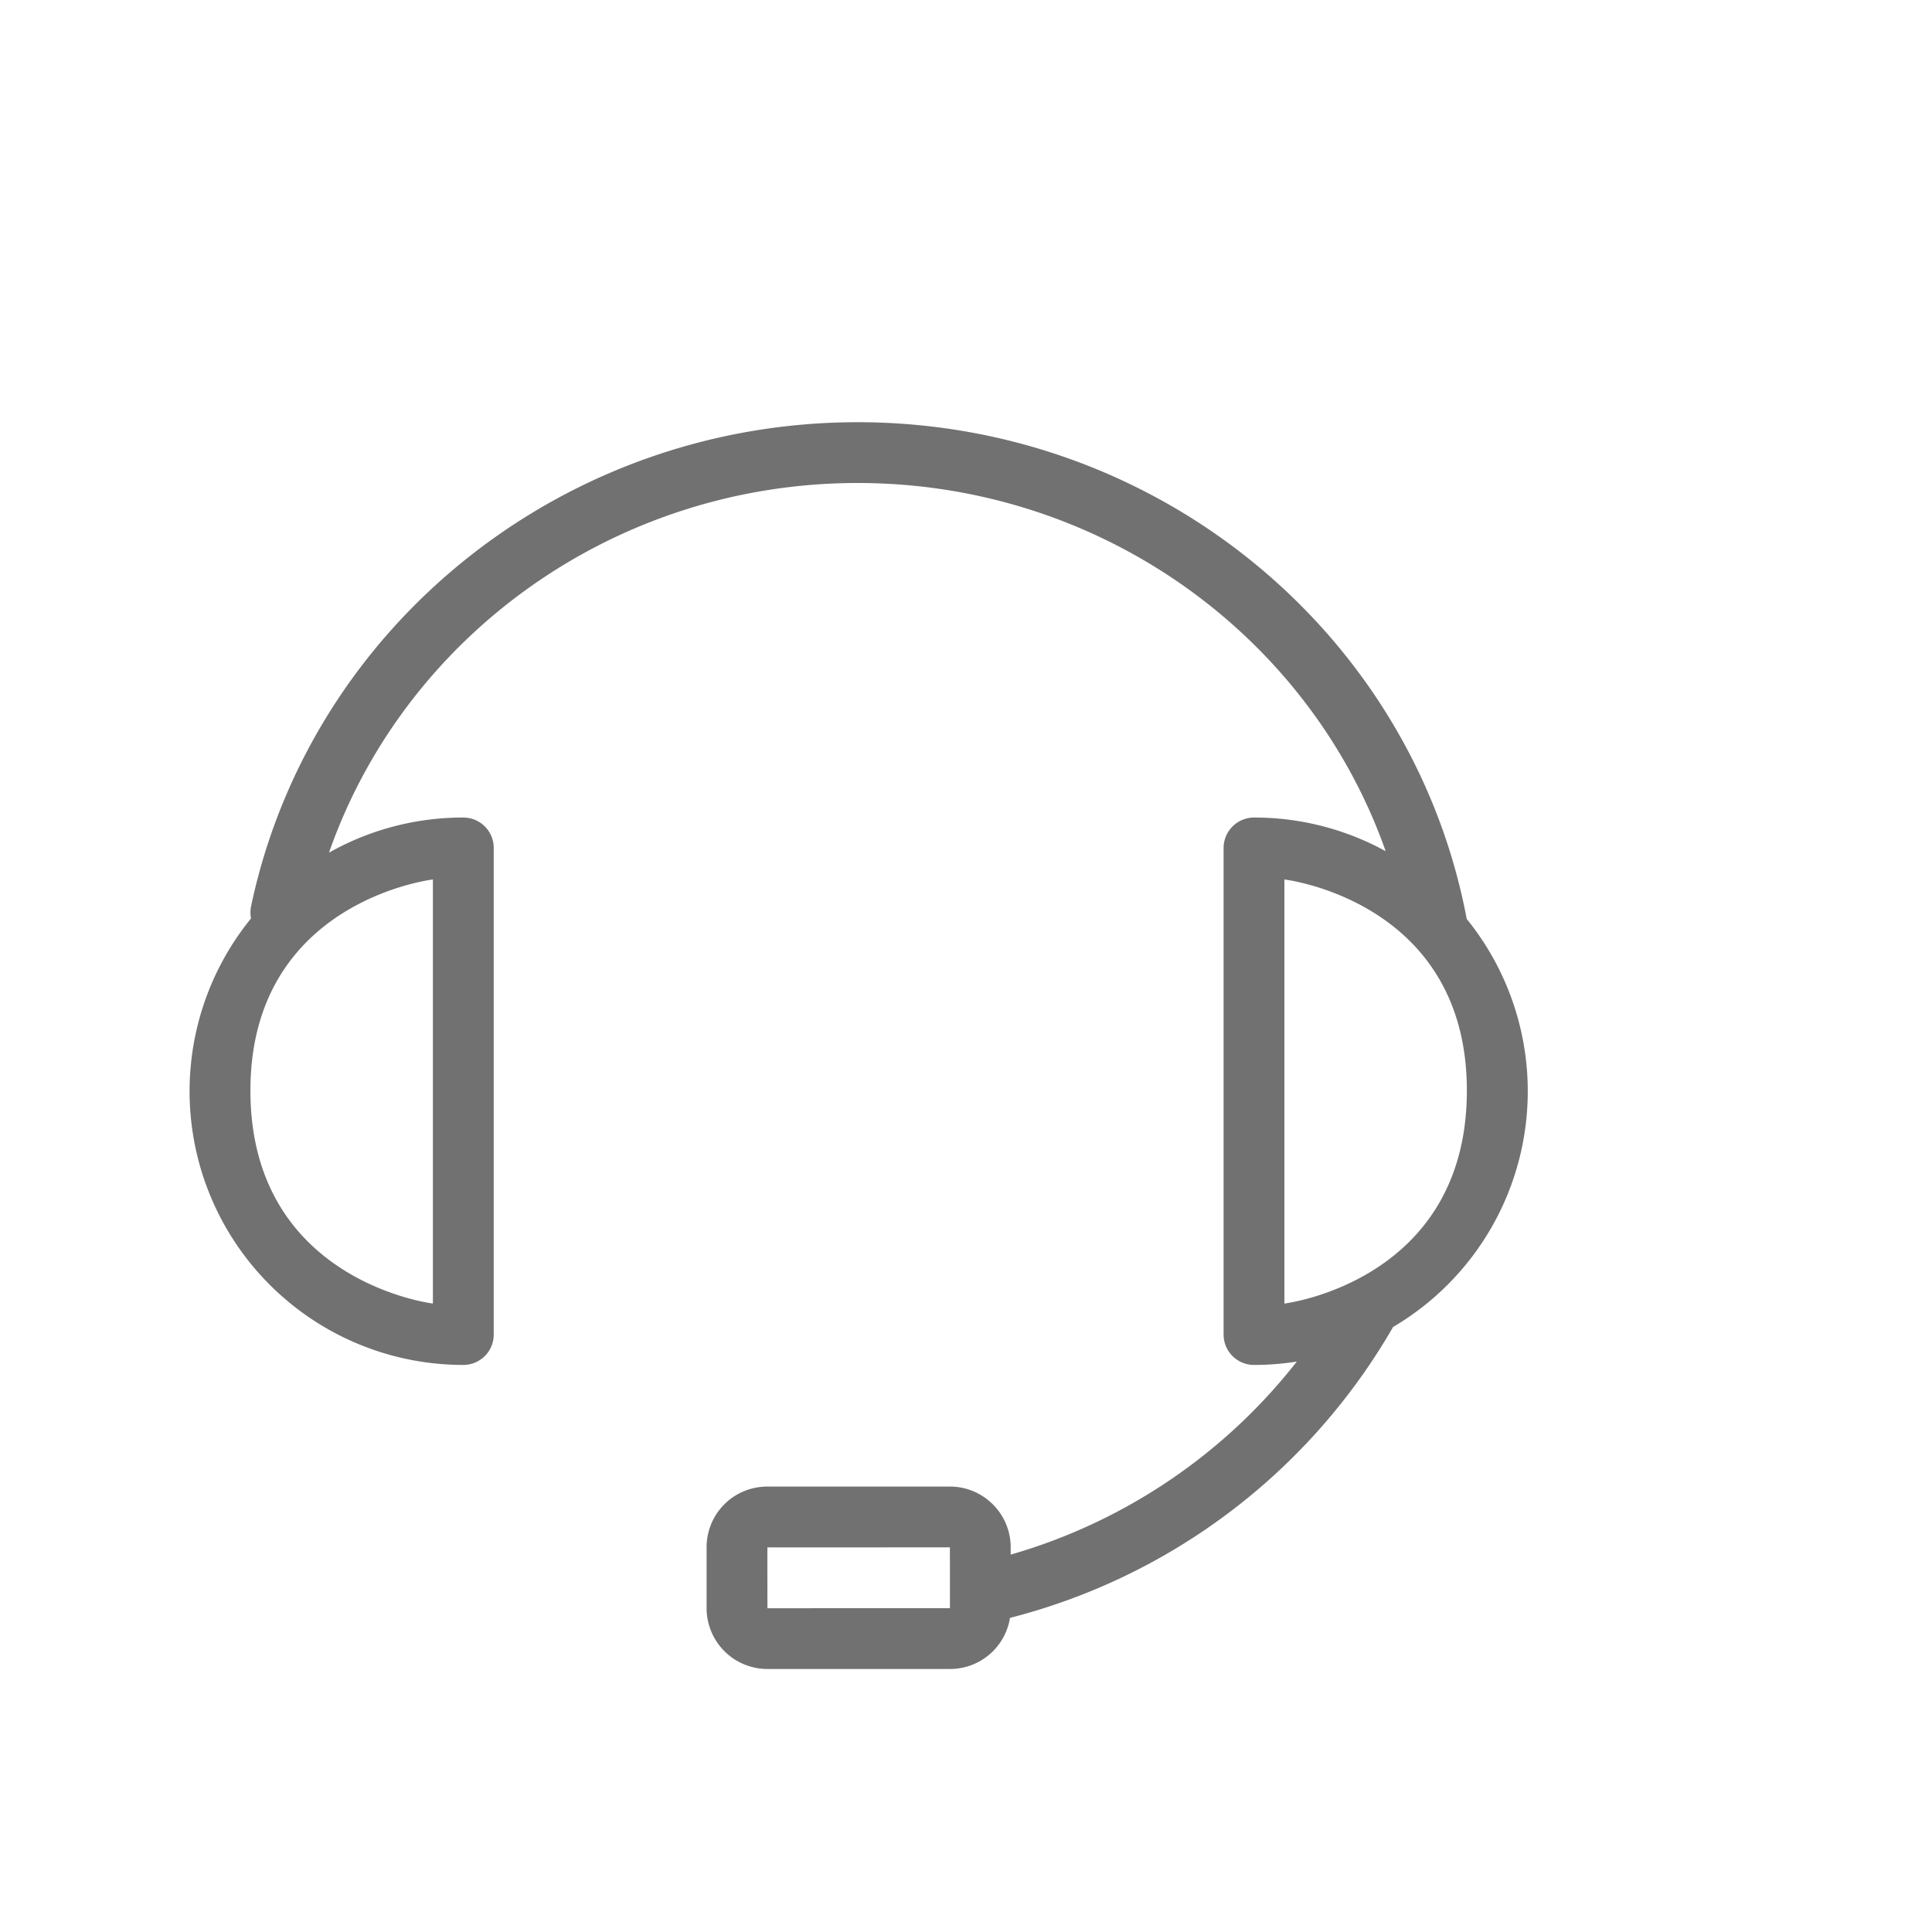
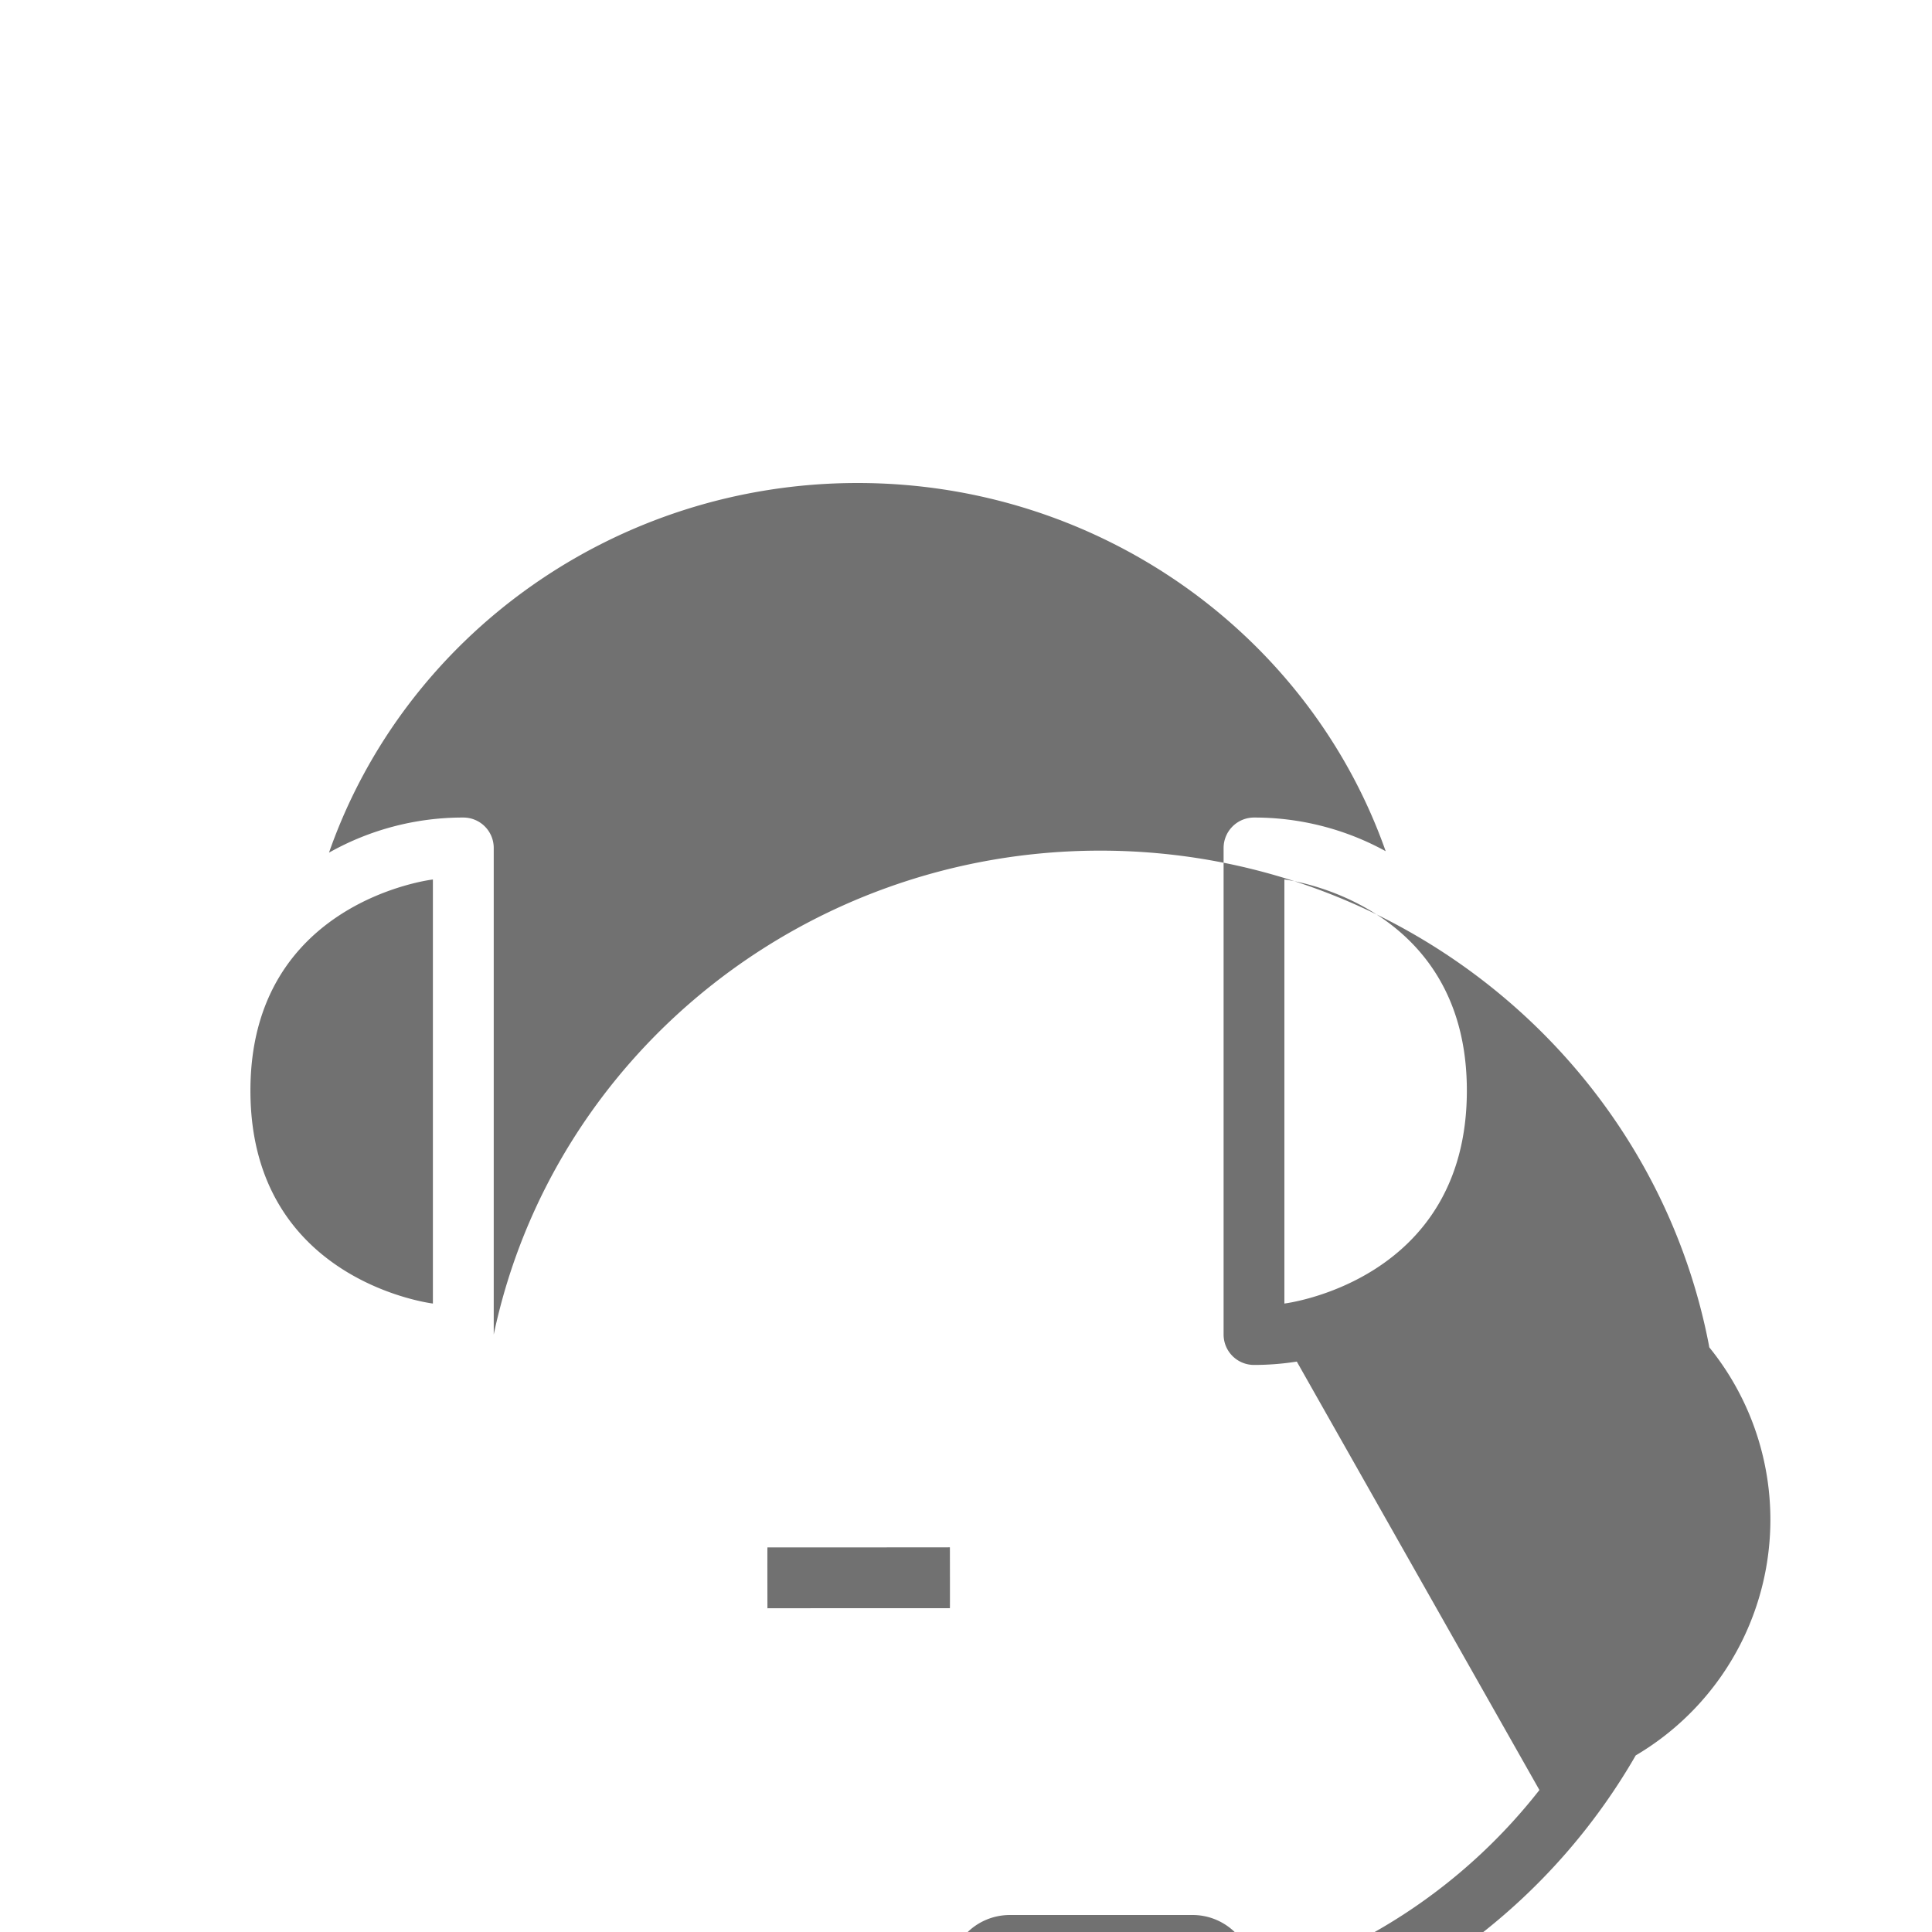
<svg xmlns="http://www.w3.org/2000/svg" width="45" height="45" viewBox="0 0 45 45" fill="none">
-   <path d="M17.875 37.46c0-.002 4.25-.002 4.25-.002.003 0 0-1.418 0-1.418 0 .002-4.25.002-4.25.002-.003 0 0 1.418 0 1.418zm12.33-5.746a6.401 6.401 0 0 1-.997.078.708.708 0 0 1-.708-.709V19.75a.71.71 0 0 1 .708-.708 6.346 6.346 0 0 1 3.067.784c-1.776-5.04-6.662-8.576-12.299-8.576-5.644 0-10.543 3.546-12.313 8.61a6.347 6.347 0 0 1 3.128-.818.708.708 0 0 1 .709.708v11.333a.708.708 0 0 1-.709.709 6.375 6.375 0 0 1-4.944-10.4.706.706 0 0 1 .002-.288c1.38-6.524 7.26-11.27 14.127-11.27 6.963 0 12.9 4.878 14.178 11.524l.007.044a6.374 6.374 0 0 1-1.713 9.506 14.426 14.426 0 0 1-8.924 6.776 1.412 1.412 0 0 1-1.4 1.19h-4.25a1.417 1.417 0 0 1-1.416-1.414v-1.42c0-.782.628-1.415 1.417-1.415h4.25c.782 0 1.416.636 1.416 1.415v.17a13.042 13.042 0 0 0 6.664-4.496zM5.833 25.417c.01 4.435 4.25 4.945 4.25 4.945v-9.877s-4.26.496-4.25 4.932zm28.333 0c.01-4.436-4.25-4.932-4.25-4.932v9.877s4.24-.51 4.25-4.945z" fill="#717171" />
+   <path d="M17.875 37.46c0-.002 4.25-.002 4.25-.002.003 0 0-1.418 0-1.418 0 .002-4.25.002-4.25.002-.003 0 0 1.418 0 1.418zm12.33-5.746a6.401 6.401 0 0 1-.997.078.708.708 0 0 1-.708-.709V19.75a.71.71 0 0 1 .708-.708 6.346 6.346 0 0 1 3.067.784c-1.776-5.04-6.662-8.576-12.299-8.576-5.644 0-10.543 3.546-12.313 8.61a6.347 6.347 0 0 1 3.128-.818.708.708 0 0 1 .709.708v11.333c1.38-6.524 7.26-11.27 14.127-11.27 6.963 0 12.9 4.878 14.178 11.524l.007.044a6.374 6.374 0 0 1-1.713 9.506 14.426 14.426 0 0 1-8.924 6.776 1.412 1.412 0 0 1-1.4 1.19h-4.25a1.417 1.417 0 0 1-1.416-1.414v-1.42c0-.782.628-1.415 1.417-1.415h4.25c.782 0 1.416.636 1.416 1.415v.17a13.042 13.042 0 0 0 6.664-4.496zM5.833 25.417c.01 4.435 4.25 4.945 4.25 4.945v-9.877s-4.26.496-4.25 4.932zm28.333 0c.01-4.436-4.25-4.932-4.25-4.932v9.877s4.24-.51 4.25-4.945z" fill="#717171" />
</svg>